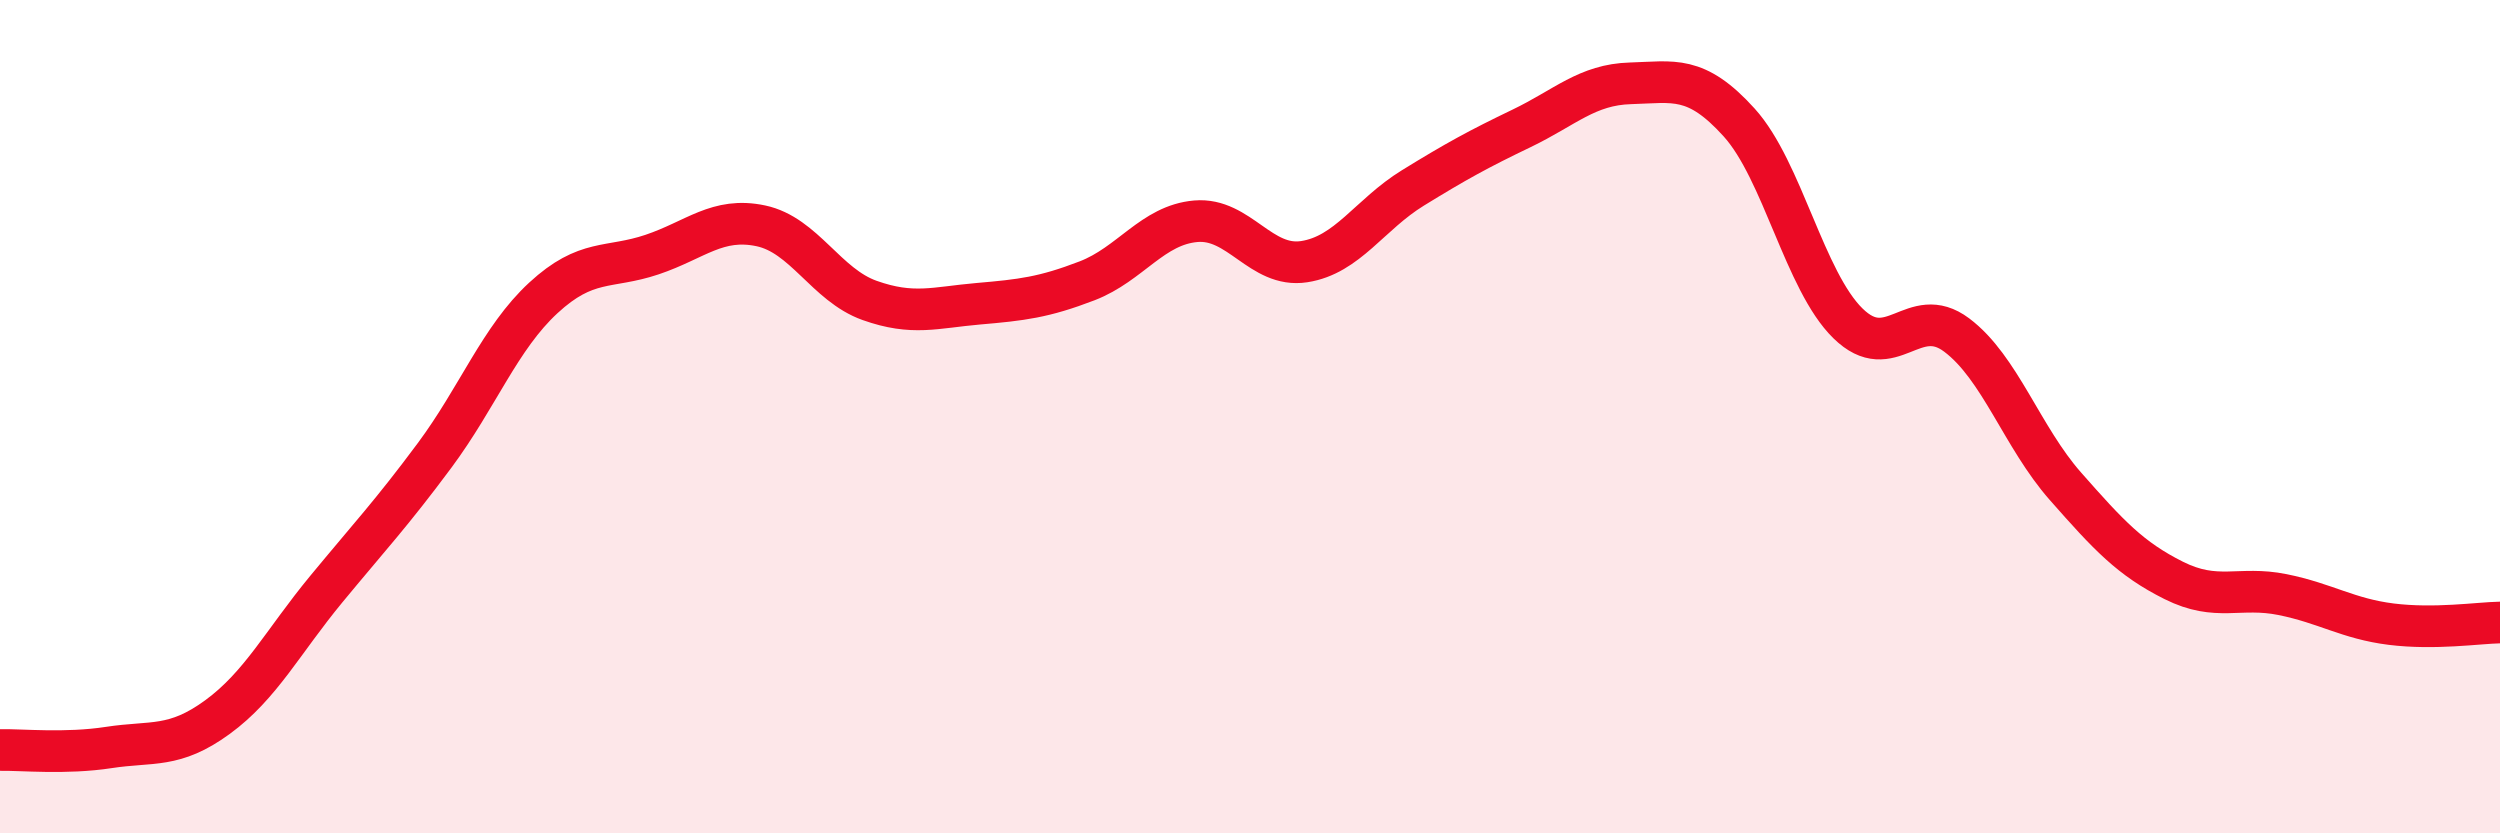
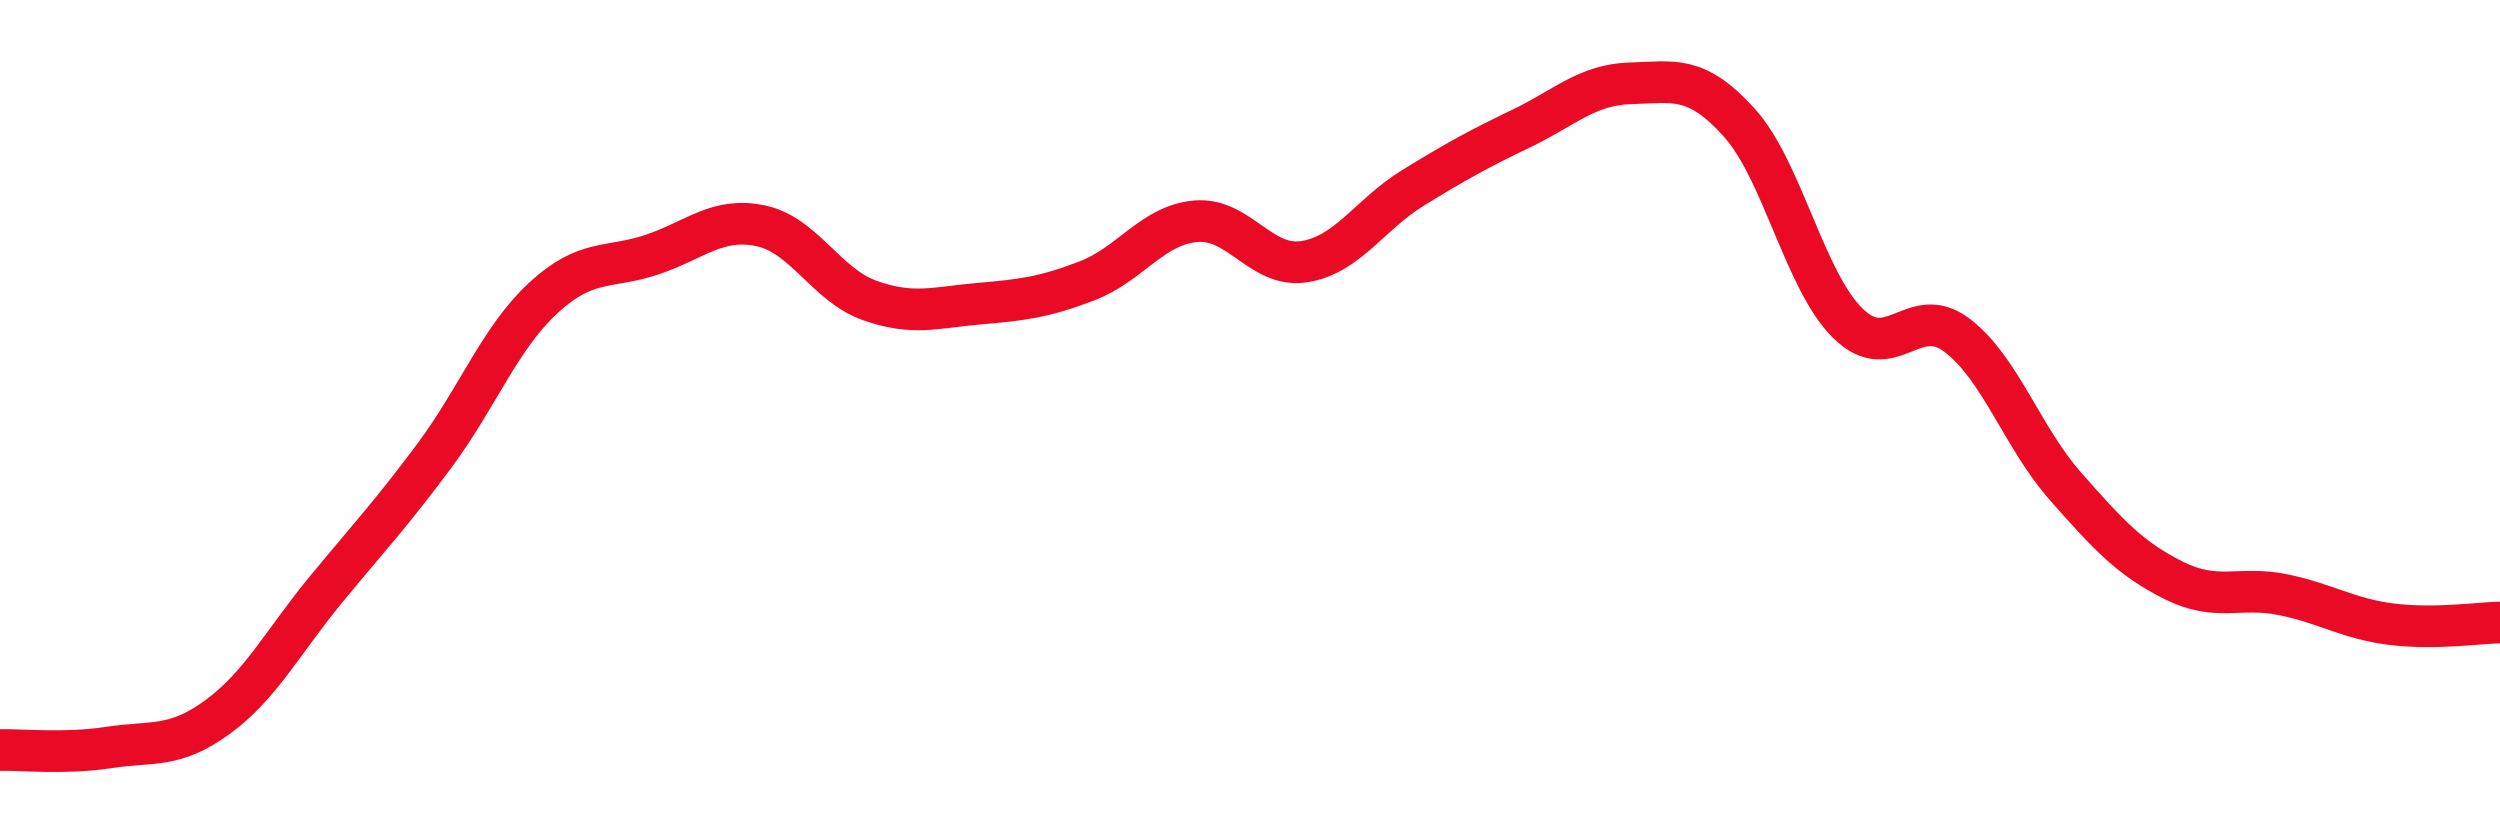
<svg xmlns="http://www.w3.org/2000/svg" width="60" height="20" viewBox="0 0 60 20">
-   <path d="M 0,18 C 0.52,17.99 1.57,18.1 2.61,17.94 C 3.65,17.78 4.18,17.97 5.22,17.21 C 6.26,16.45 6.79,15.4 7.83,14.14 C 8.87,12.88 9.39,12.33 10.43,10.93 C 11.47,9.53 12,8.11 13.04,7.15 C 14.08,6.19 14.61,6.46 15.65,6.11 C 16.69,5.76 17.22,5.2 18.26,5.42 C 19.3,5.64 19.83,6.84 20.87,7.21 C 21.91,7.58 22.44,7.38 23.48,7.29 C 24.52,7.2 25.05,7.14 26.09,6.74 C 27.13,6.34 27.66,5.4 28.7,5.31 C 29.74,5.22 30.26,6.44 31.3,6.28 C 32.34,6.12 32.87,5.15 33.91,4.51 C 34.95,3.87 35.48,3.58 36.52,3.08 C 37.56,2.58 38.09,2.03 39.13,2 C 40.17,1.97 40.7,1.79 41.74,2.94 C 42.78,4.09 43.31,6.74 44.35,7.76 C 45.39,8.78 45.92,7.26 46.96,8.04 C 48,8.82 48.53,10.49 49.57,11.67 C 50.61,12.85 51.13,13.41 52.17,13.93 C 53.21,14.45 53.74,14.06 54.78,14.27 C 55.82,14.48 56.35,14.85 57.39,14.98 C 58.43,15.11 59.48,14.95 60,14.94L60 20L0 20Z" fill="#EB0A25" opacity="0.1" stroke-linecap="round" stroke-linejoin="round" />
  <path d="M 0,18 C 0.52,17.99 1.57,18.1 2.61,17.94 C 3.65,17.78 4.18,17.97 5.22,17.21 C 6.26,16.45 6.79,15.4 7.83,14.14 C 8.87,12.88 9.39,12.33 10.43,10.93 C 11.47,9.53 12,8.11 13.04,7.15 C 14.08,6.19 14.61,6.46 15.65,6.11 C 16.69,5.76 17.22,5.2 18.26,5.42 C 19.3,5.64 19.83,6.84 20.87,7.21 C 21.91,7.58 22.44,7.38 23.48,7.29 C 24.52,7.2 25.05,7.14 26.09,6.74 C 27.13,6.34 27.66,5.4 28.7,5.31 C 29.74,5.22 30.26,6.44 31.3,6.28 C 32.34,6.12 32.87,5.15 33.91,4.51 C 34.95,3.87 35.48,3.58 36.52,3.08 C 37.56,2.58 38.09,2.03 39.13,2 C 40.17,1.97 40.7,1.79 41.74,2.94 C 42.78,4.09 43.31,6.74 44.35,7.76 C 45.39,8.78 45.92,7.26 46.96,8.04 C 48,8.82 48.53,10.49 49.57,11.67 C 50.61,12.85 51.13,13.41 52.17,13.93 C 53.21,14.45 53.74,14.06 54.78,14.27 C 55.82,14.48 56.35,14.85 57.39,14.98 C 58.43,15.11 59.48,14.95 60,14.94" stroke="#EB0A25" stroke-width="1" fill="none" stroke-linecap="round" stroke-linejoin="round" />
</svg>